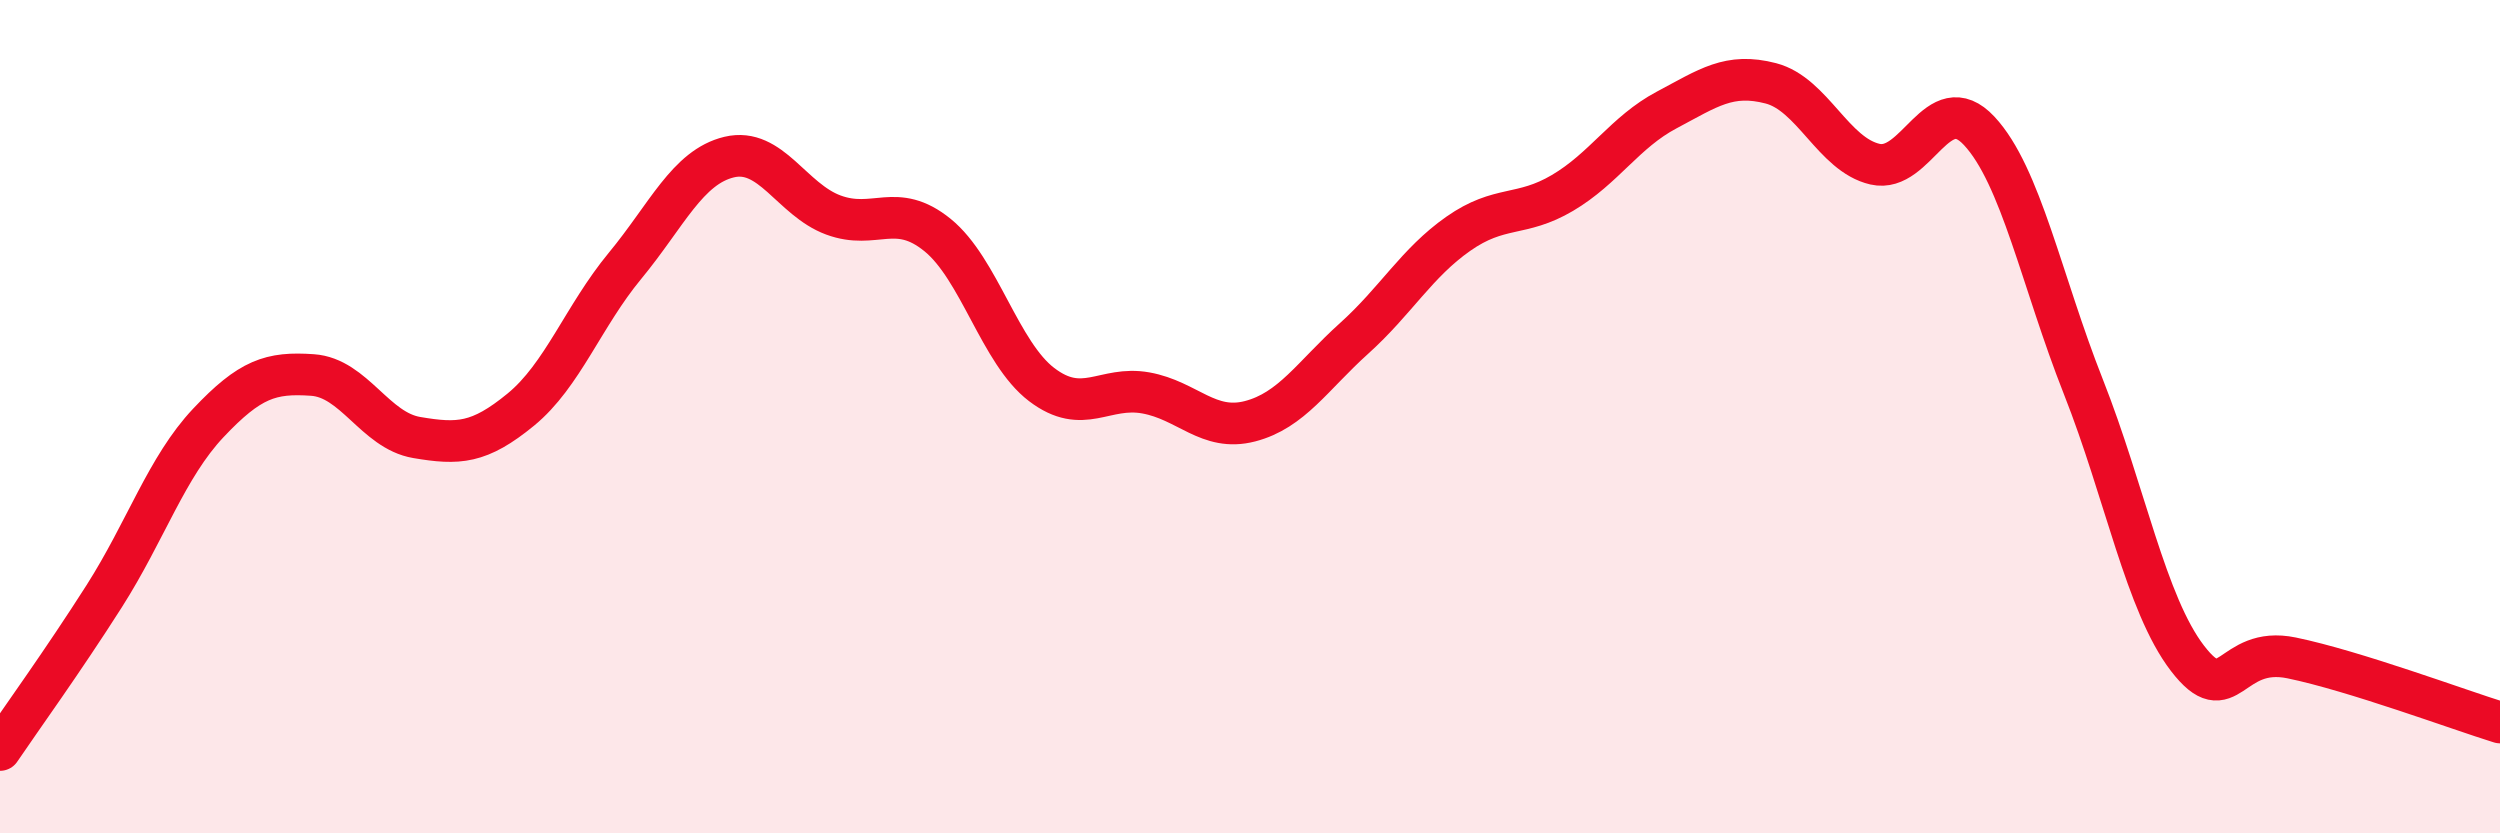
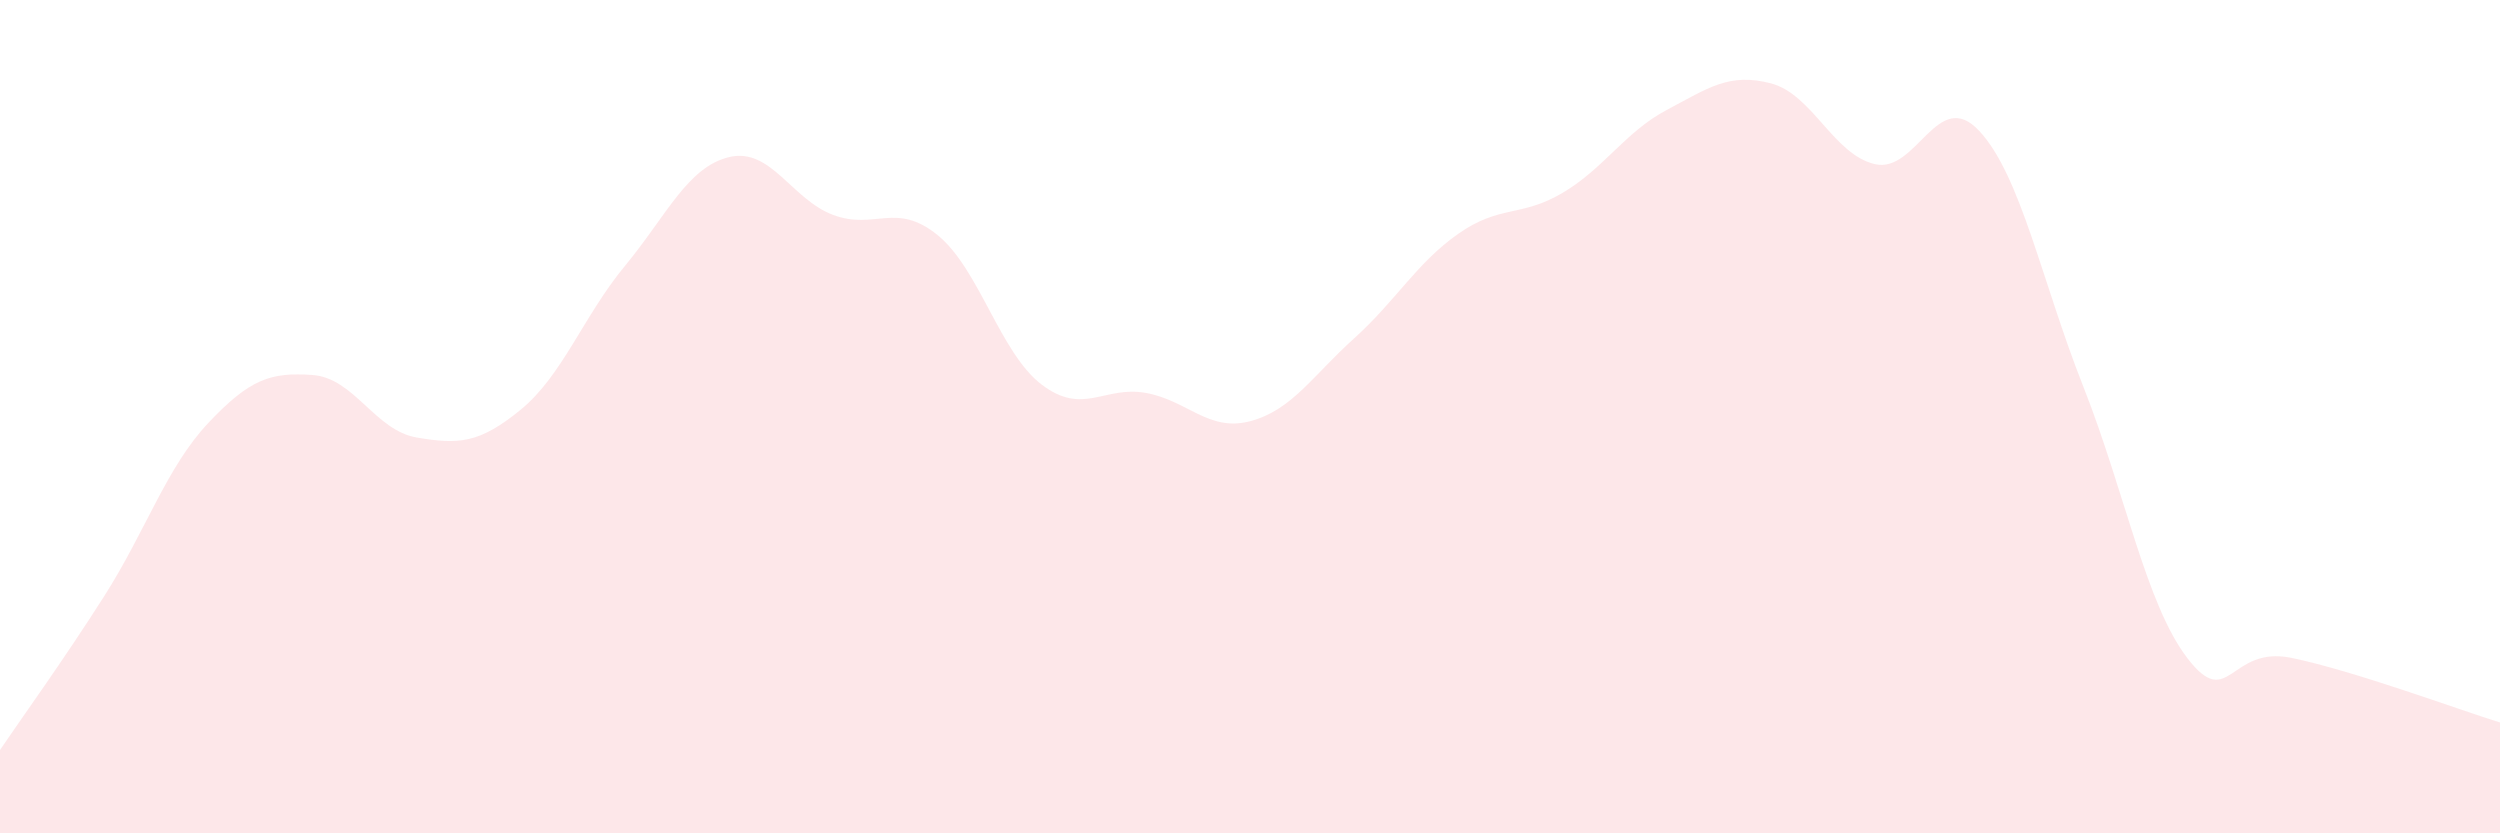
<svg xmlns="http://www.w3.org/2000/svg" width="60" height="20" viewBox="0 0 60 20">
  <path d="M 0,18 C 0.5,17.26 1.5,15.88 2.5,14.31 C 3.5,12.74 4,11.21 5,10.15 C 6,9.09 6.5,8.93 7.5,9 C 8.5,9.07 9,10.33 10,10.5 C 11,10.67 11.5,10.65 12.5,9.83 C 13.5,9.01 14,7.59 15,6.38 C 16,5.17 16.5,4.01 17.5,3.77 C 18.5,3.53 19,4.79 20,5.16 C 21,5.53 21.5,4.83 22.5,5.64 C 23.5,6.45 24,8.47 25,9.23 C 26,9.99 26.5,9.25 27.5,9.43 C 28.5,9.61 29,10.37 30,10.11 C 31,9.85 31.5,9.02 32.5,8.12 C 33.5,7.22 34,6.31 35,5.61 C 36,4.91 36.5,5.22 37.5,4.63 C 38.5,4.04 39,3.17 40,2.64 C 41,2.11 41.5,1.74 42.5,2 C 43.5,2.26 44,3.71 45,3.94 C 46,4.17 46.5,2.07 47.5,3.14 C 48.5,4.21 49,6.75 50,9.28 C 51,11.81 51.5,14.5 52.5,15.8 C 53.5,17.1 53.5,15.48 55,15.79 C 56.5,16.1 59,17.03 60,17.34L60 20L0 20Z" fill="#EB0A25" opacity="0.1" stroke-linecap="round" stroke-linejoin="round" />
-   <path d="M 0,18 C 0.5,17.26 1.5,15.88 2.5,14.31 C 3.5,12.74 4,11.21 5,10.15 C 6,9.09 6.5,8.93 7.5,9 C 8.5,9.07 9,10.33 10,10.5 C 11,10.67 11.5,10.65 12.5,9.83 C 13.5,9.01 14,7.59 15,6.38 C 16,5.17 16.5,4.01 17.5,3.77 C 18.5,3.53 19,4.79 20,5.16 C 21,5.53 21.5,4.83 22.5,5.64 C 23.5,6.45 24,8.47 25,9.23 C 26,9.99 26.5,9.25 27.5,9.43 C 28.5,9.61 29,10.37 30,10.11 C 31,9.85 31.5,9.02 32.5,8.12 C 33.5,7.22 34,6.31 35,5.61 C 36,4.91 36.5,5.22 37.5,4.63 C 38.5,4.04 39,3.17 40,2.64 C 41,2.11 41.5,1.74 42.5,2 C 43.5,2.26 44,3.71 45,3.94 C 46,4.17 46.5,2.07 47.5,3.14 C 48.5,4.21 49,6.75 50,9.28 C 51,11.81 51.5,14.5 52.5,15.8 C 53.5,17.1 53.5,15.48 55,15.79 C 56.5,16.1 59,17.03 60,17.34" stroke="#EB0A25" stroke-width="1" fill="none" stroke-linecap="round" stroke-linejoin="round" />
</svg>